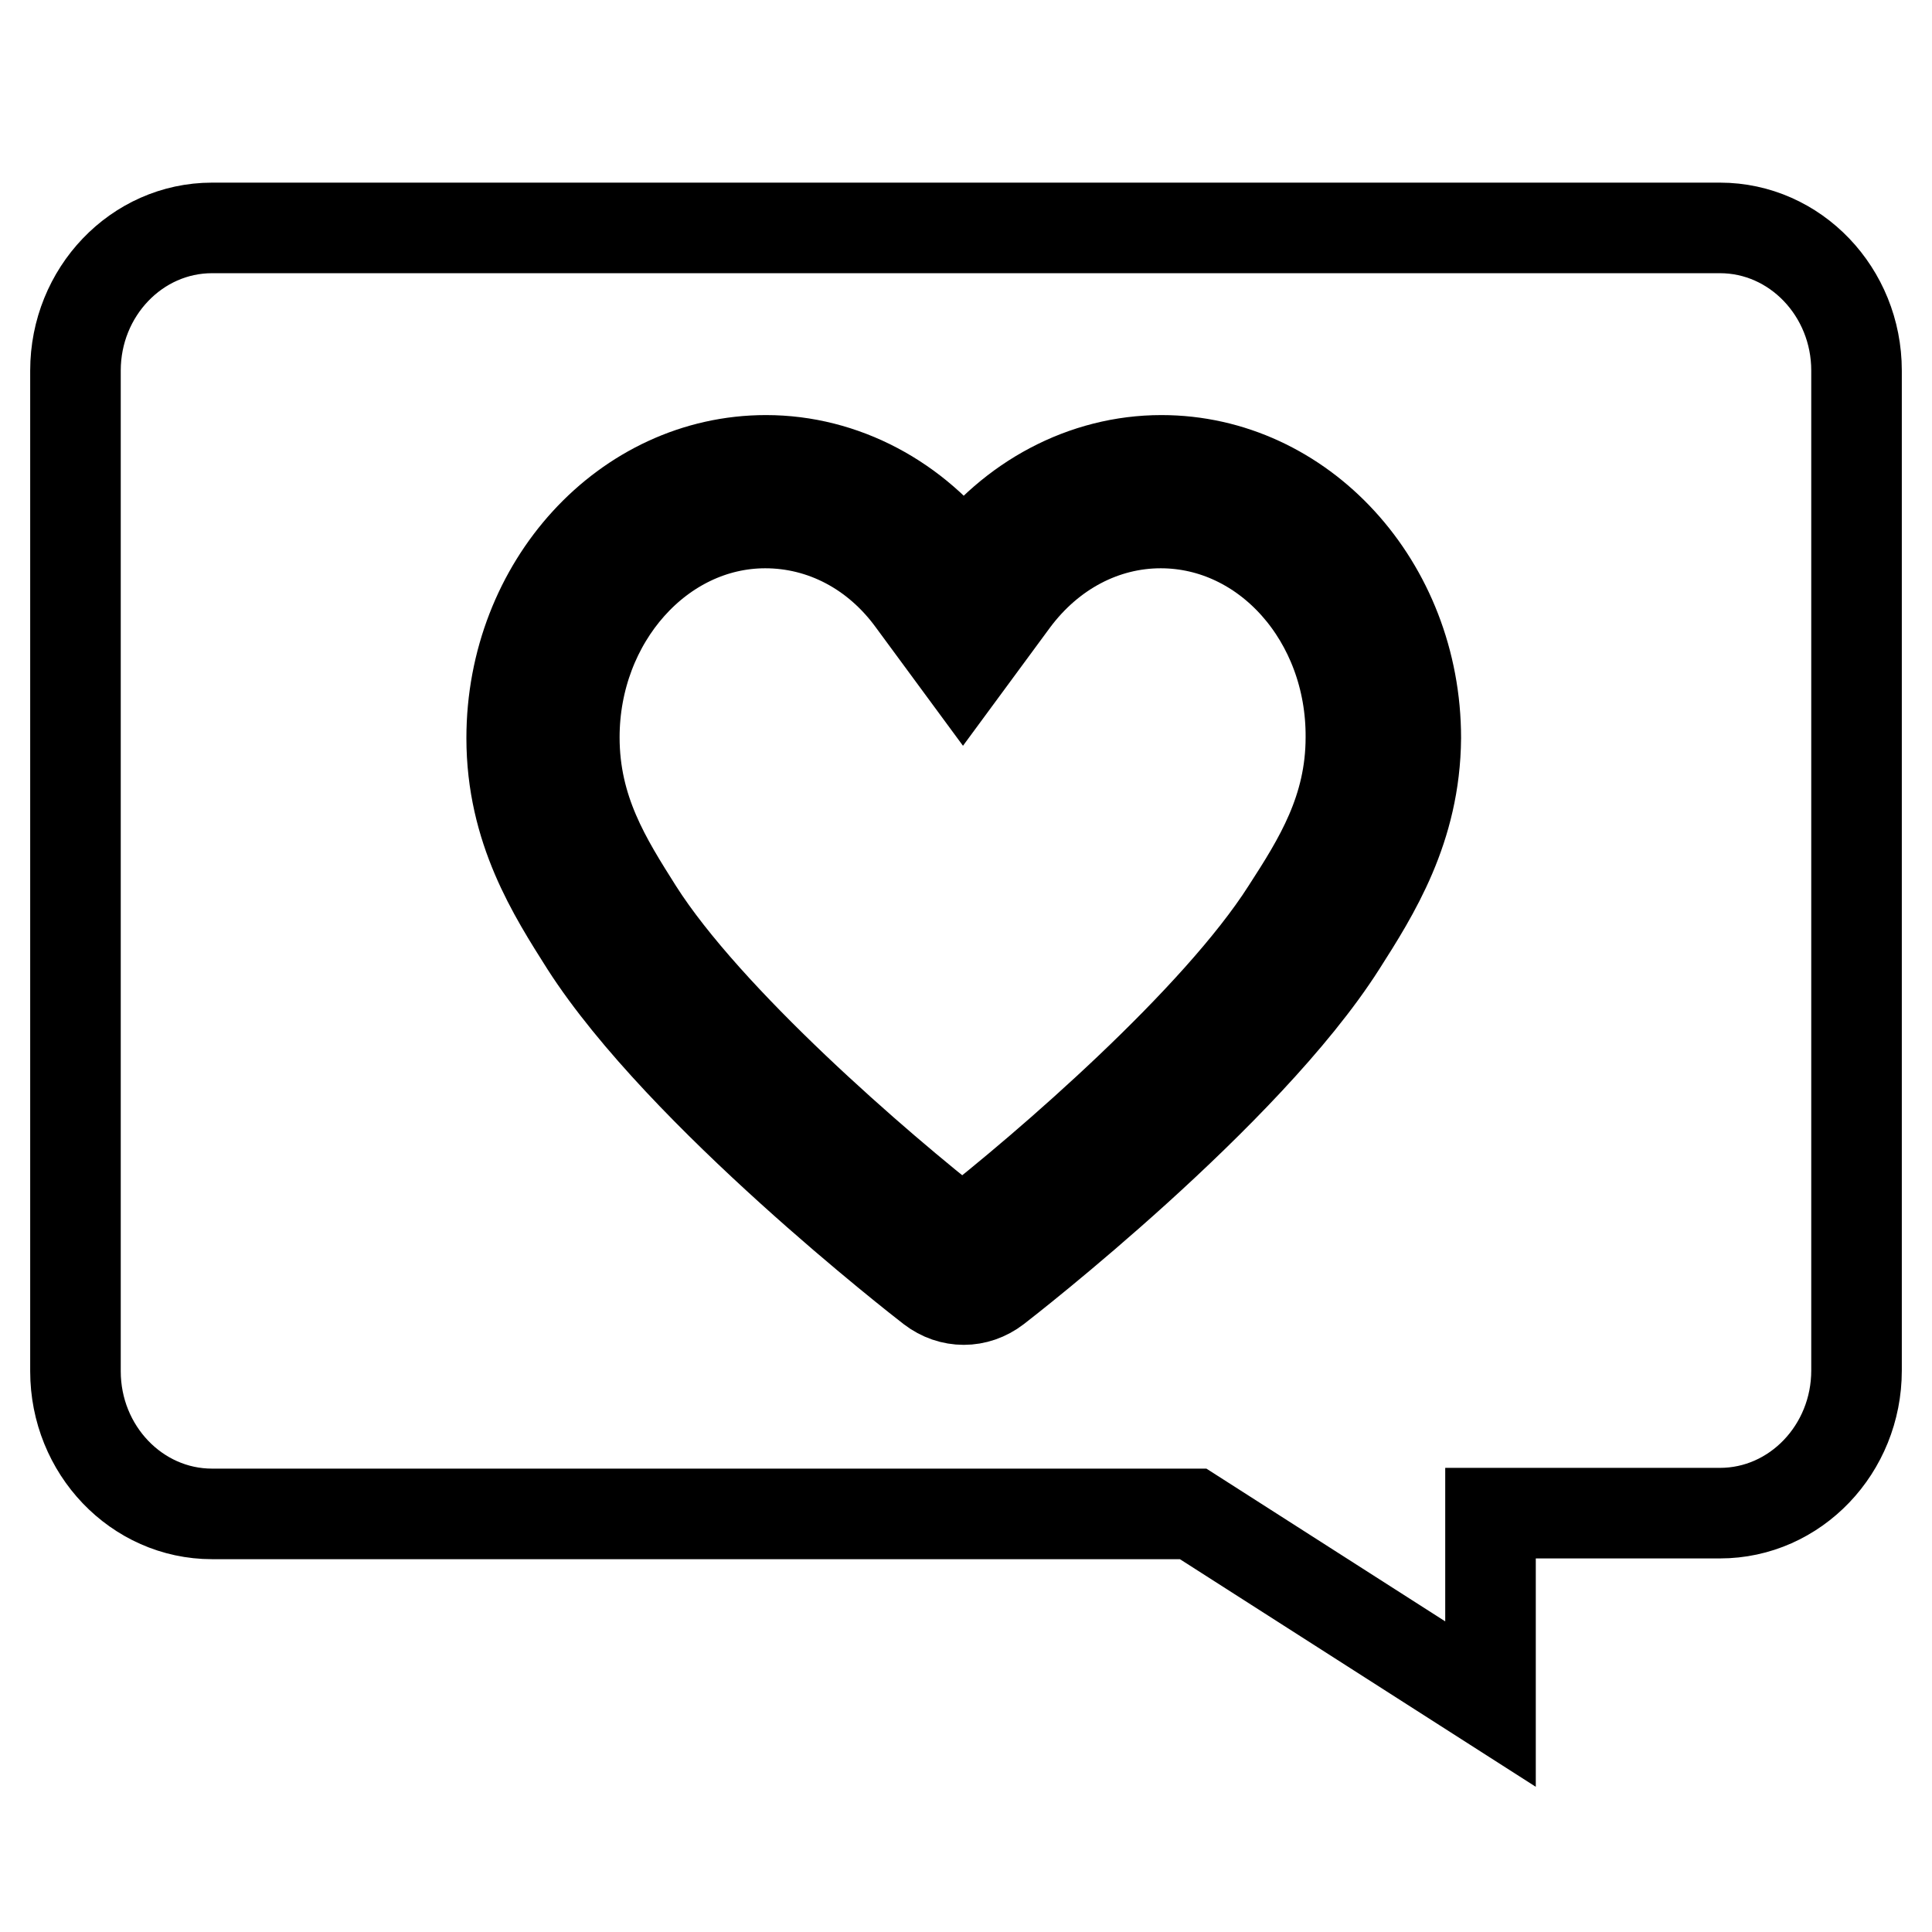
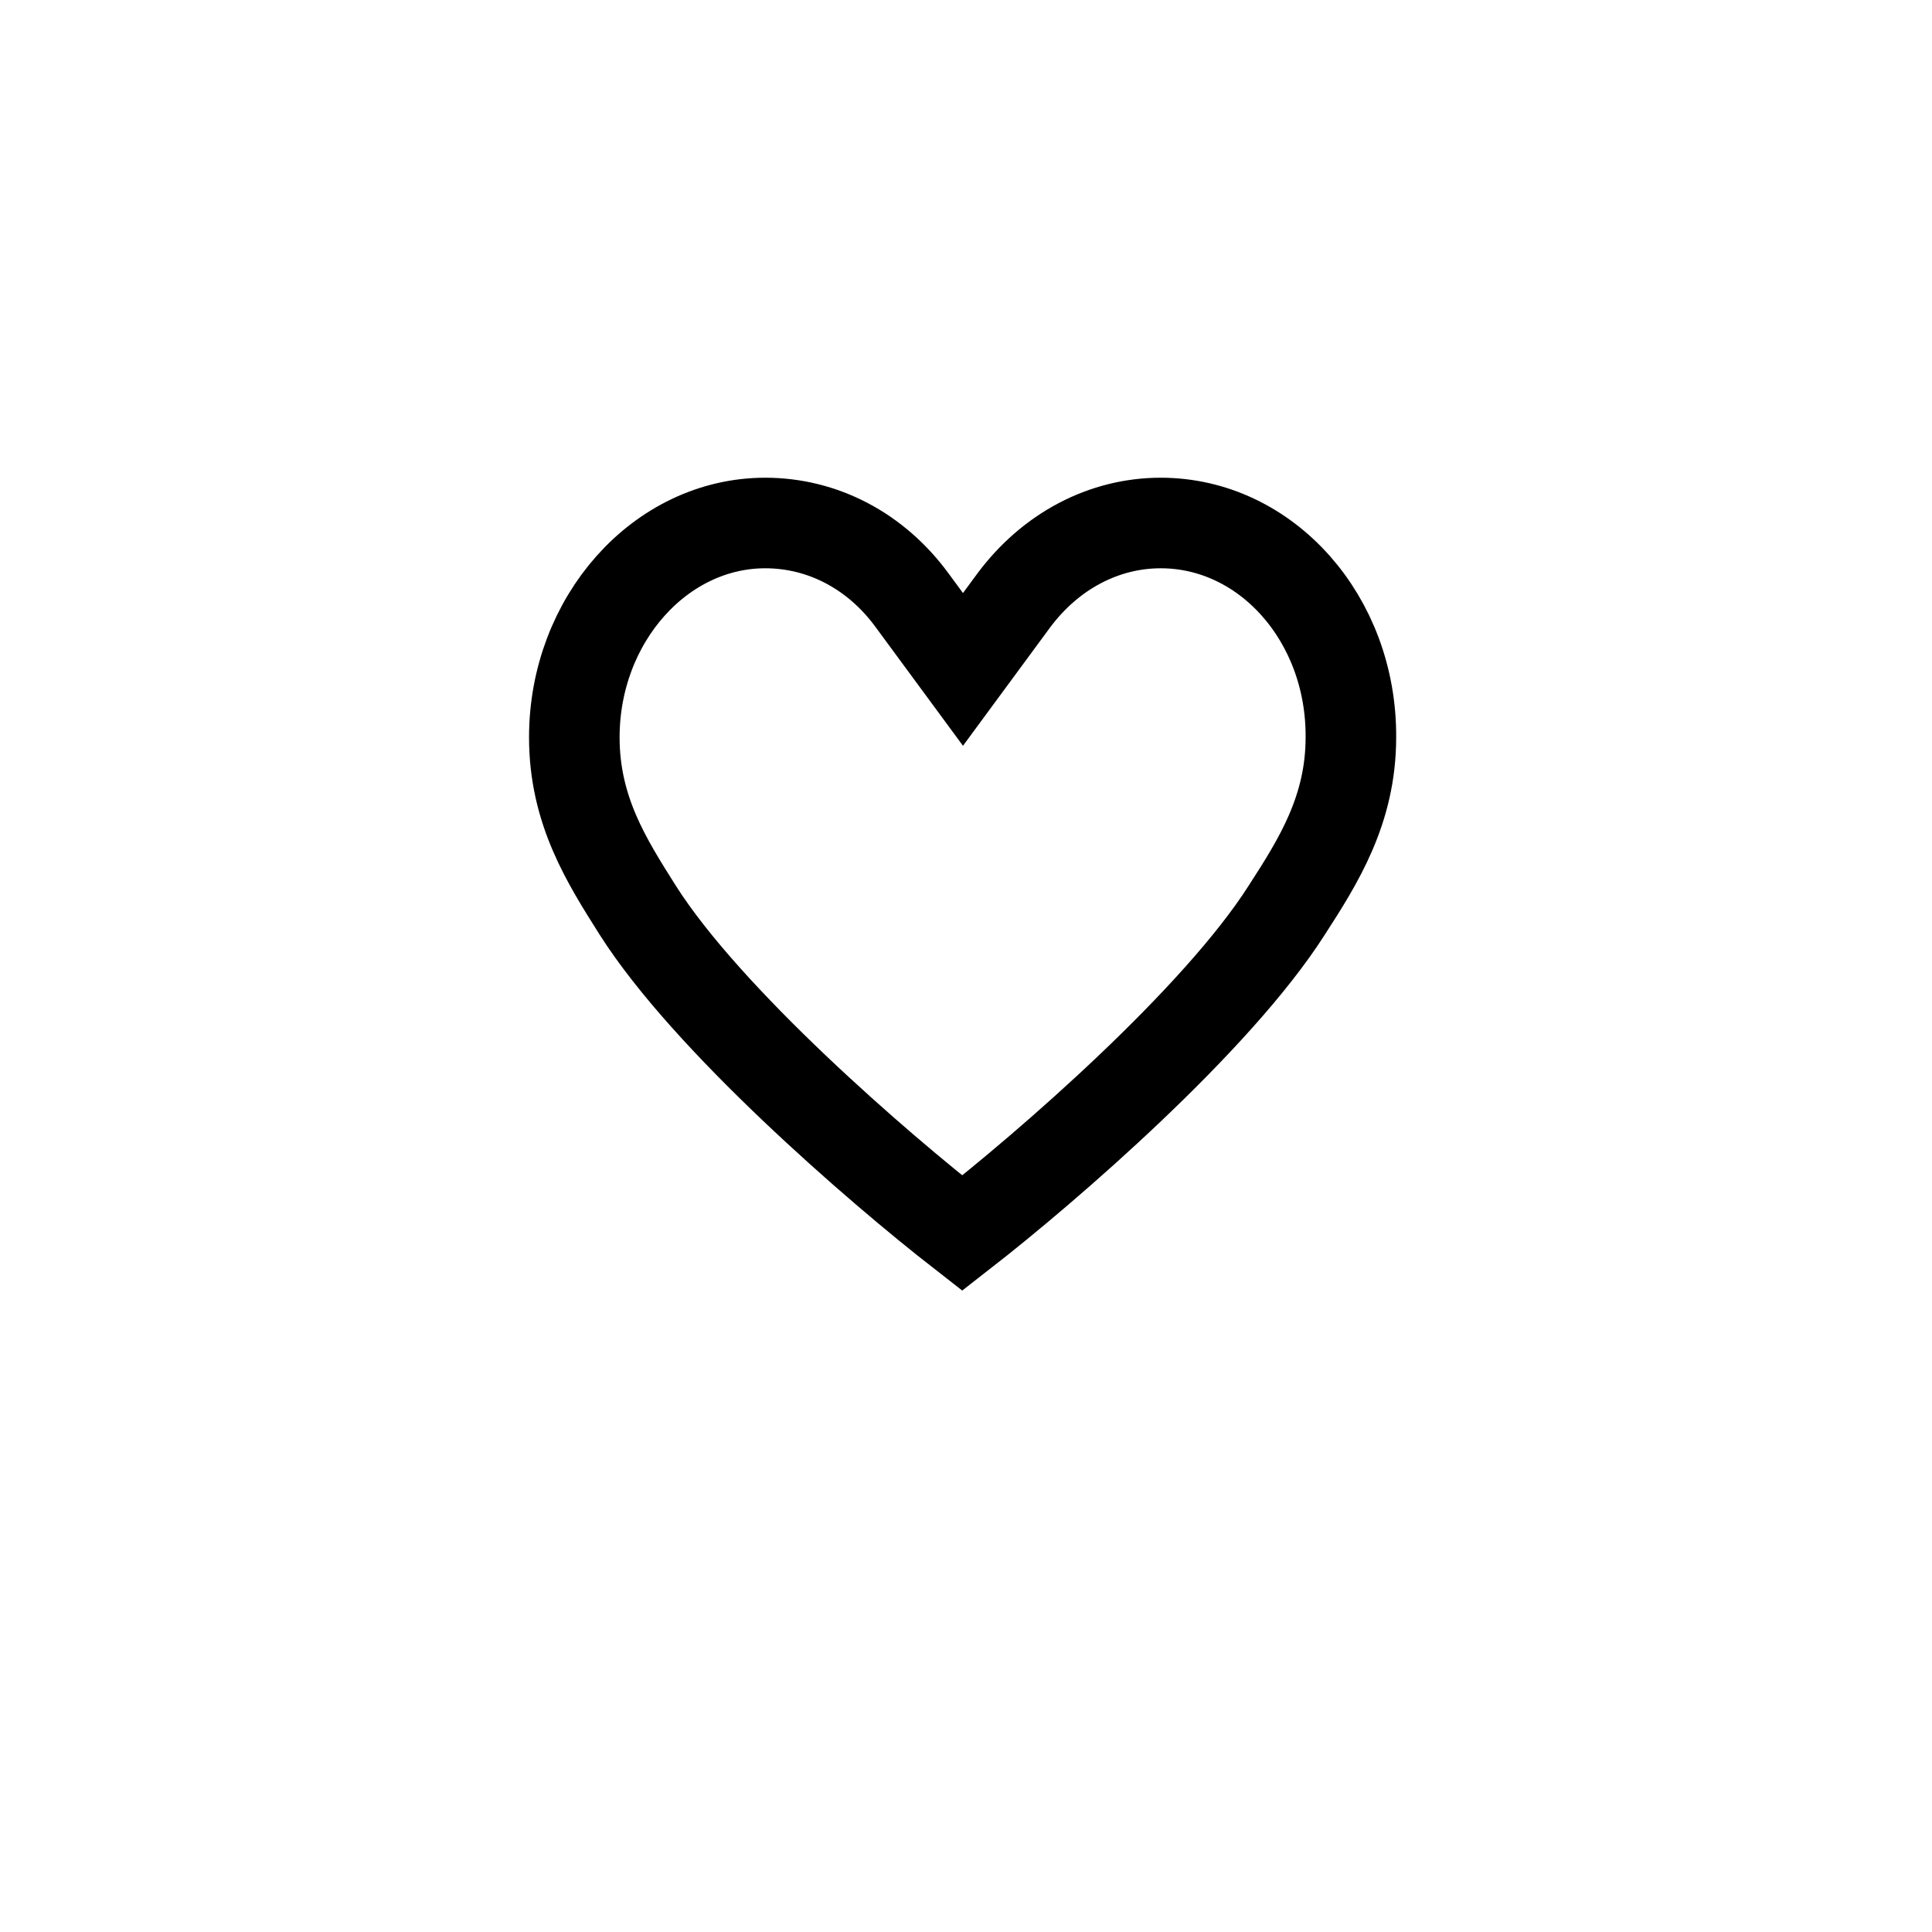
<svg xmlns="http://www.w3.org/2000/svg" version="1.1" x="0px" y="0px" viewBox="0 0 256 256" enable-background="new 0 0 256 256" xml:space="preserve">
  <g>
    <g>
-       <path stroke-width="12" fill-opacity="0" stroke="#000000" d="M246,49.1c0-10.4-8.1-18.9-18.1-18.9H28.1c-10,0-18.1,8.5-18.1,18.9v132.6c0,10.4,8.1,18.9,18.1,18.9h130l39.4,25.2v-25.3h30.4c10,0,18.1-8.5,18.1-18.9V89.3L246,49.1L246,49.1z M177.7,125.2c-12.6,19.8-44.4,44.5-45.7,45.5c-1.3,1-2.8,1.5-4.3,1.5c-1.5,0-3-0.5-4.3-1.5c-1.3-1-33.1-25.7-45.8-45.5c-4.3-6.8-9.8-15.3-9.8-27.4c0-20.3,15.1-36.8,33.7-36.8c10.3,0,19.9,5.2,26.2,13.7c6.3-8.5,15.9-13.7,26.2-13.7c18.6,0,33.7,16.5,33.7,36.8C187.5,109.8,182.1,118.3,177.7,125.2L177.7,125.2z" />
      <path stroke-width="12" fill-opacity="0" stroke="#000000" d="M153.8,69.3c-7.5,0-14.6,3.7-19.5,10.3l-6.7,9.1l-6.7-9.1c-4.8-6.6-11.9-10.3-19.5-10.3c-13.9,0-25.3,12.8-25.3,28.4c0,9.7,4.3,16.4,8.4,22.9c9.2,14.5,31.7,34,43,42.8c11.3-8.8,33.7-28.2,43-42.8c4.2-6.5,8.5-13.3,8.5-22.9C179.1,82,167.8,69.3,153.8,69.3L153.8,69.3z" />
    </g>
  </g>
</svg>